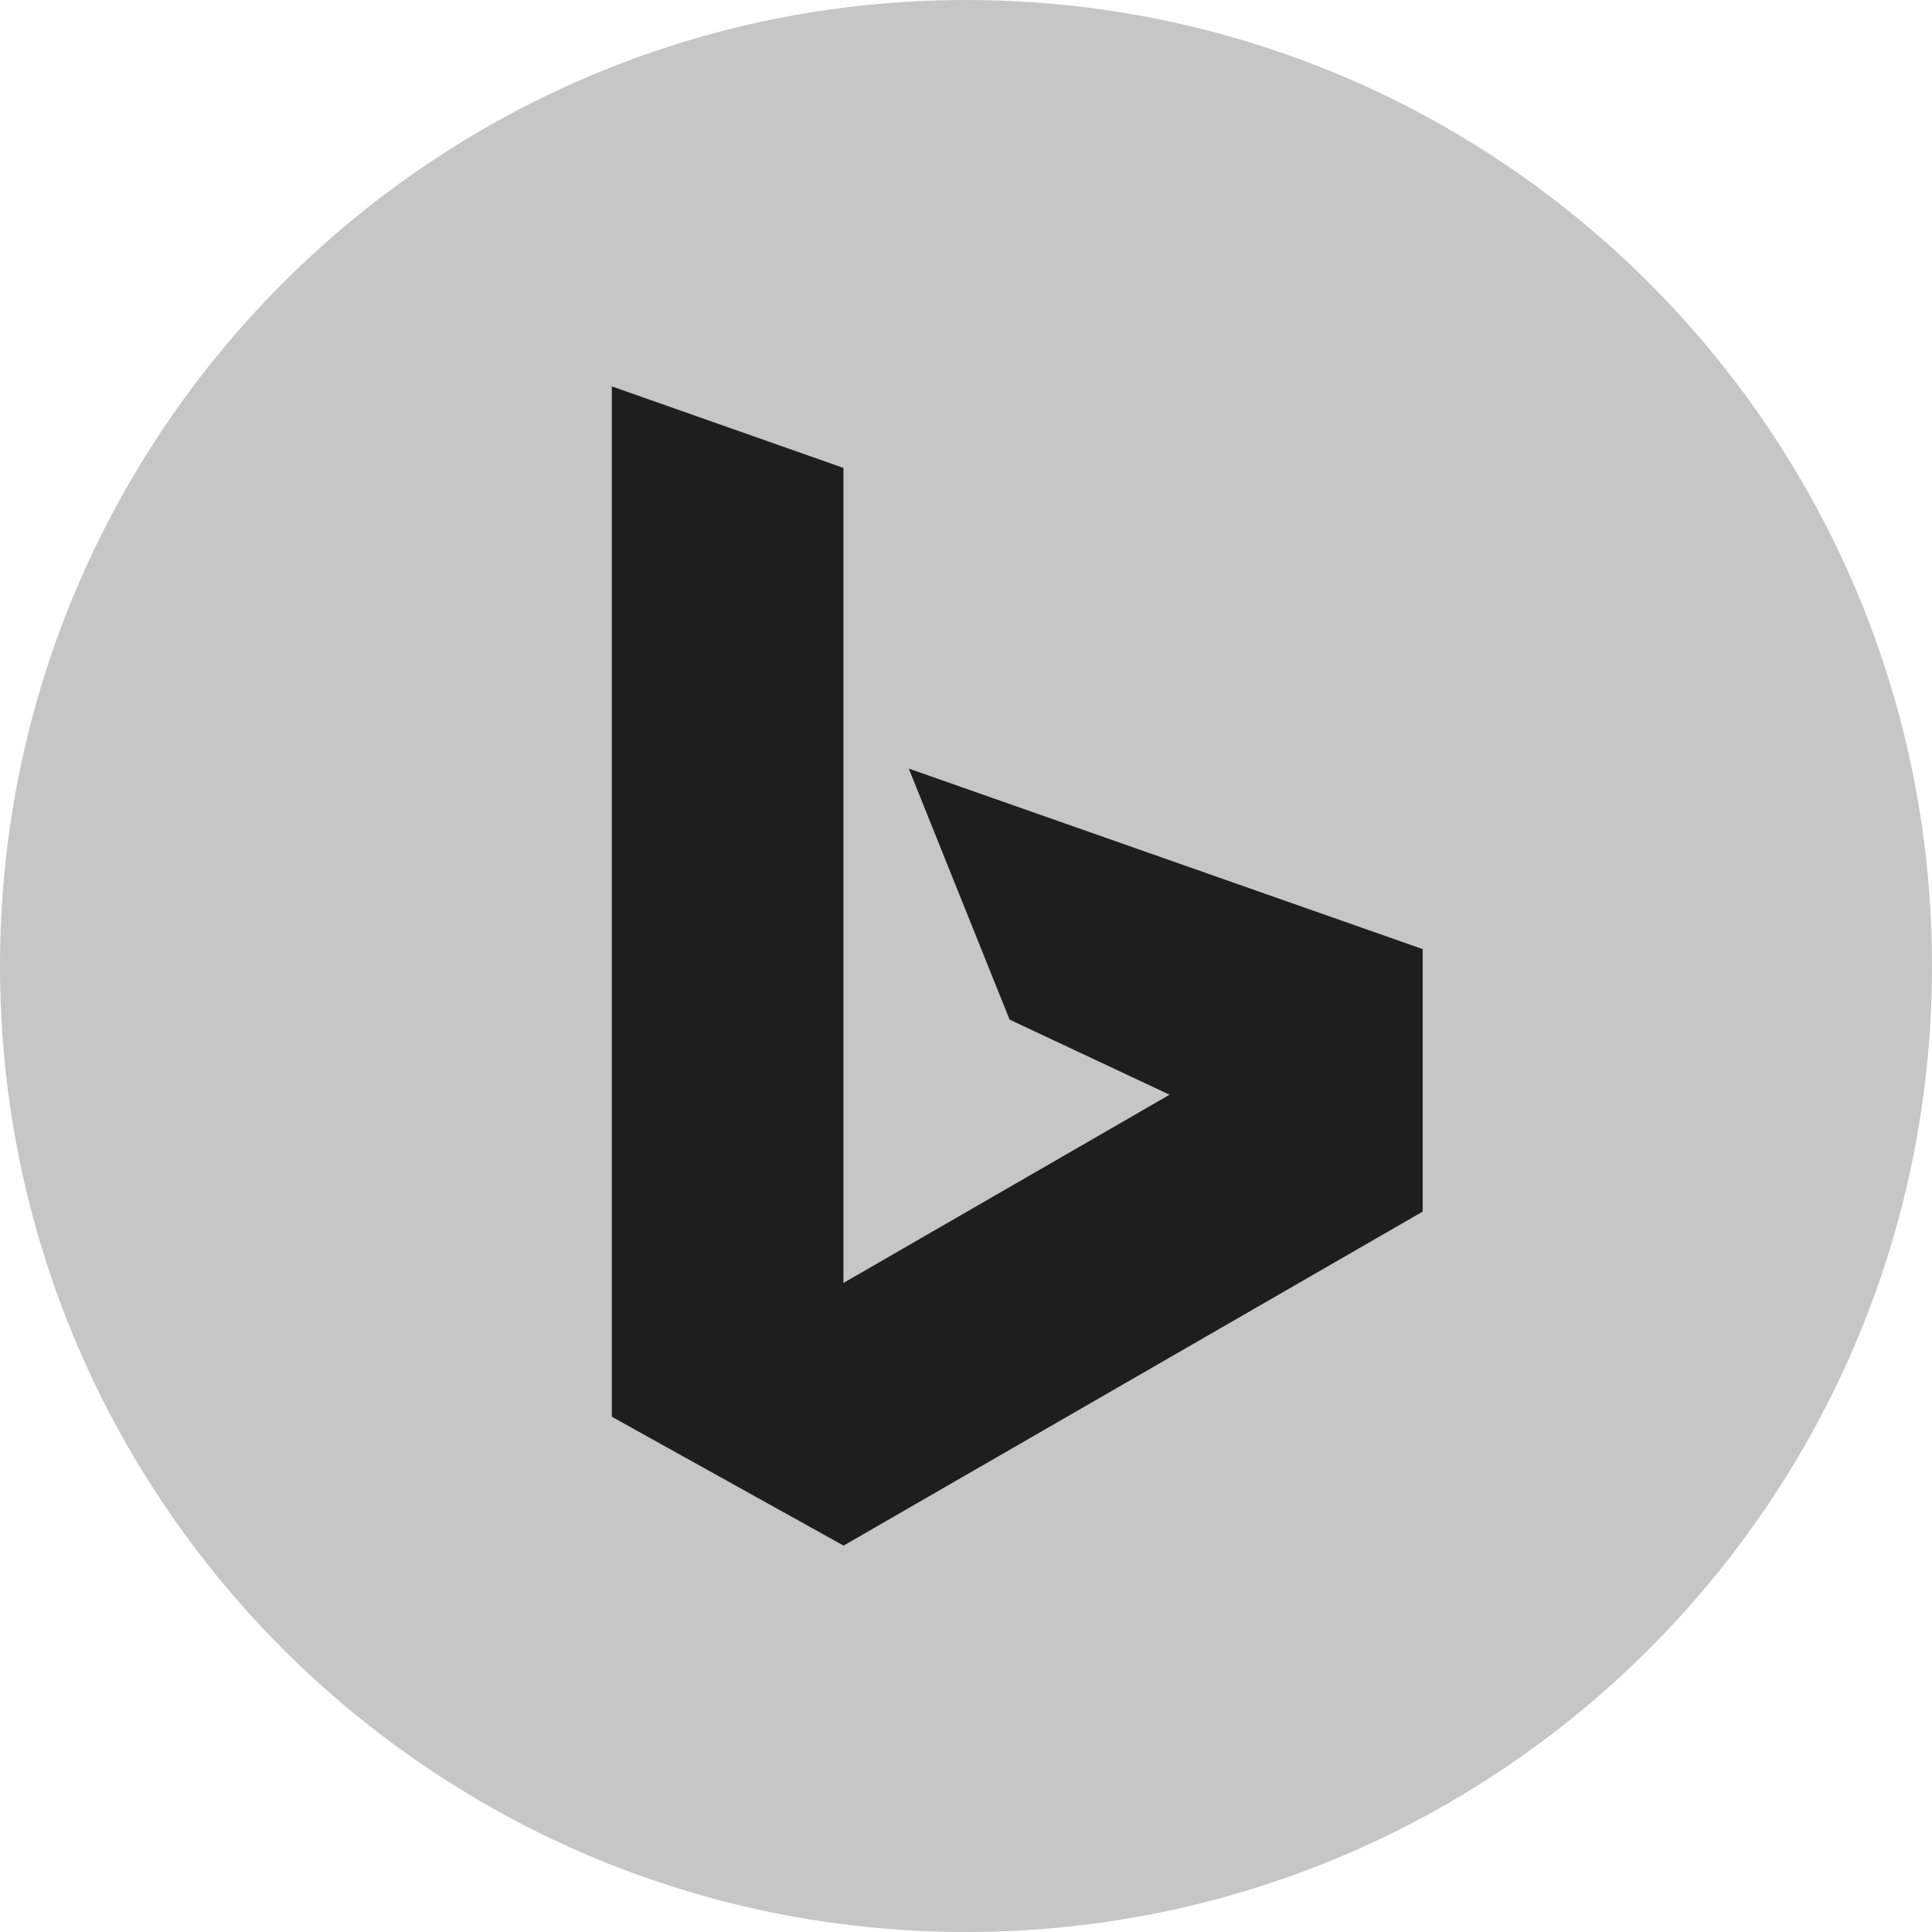
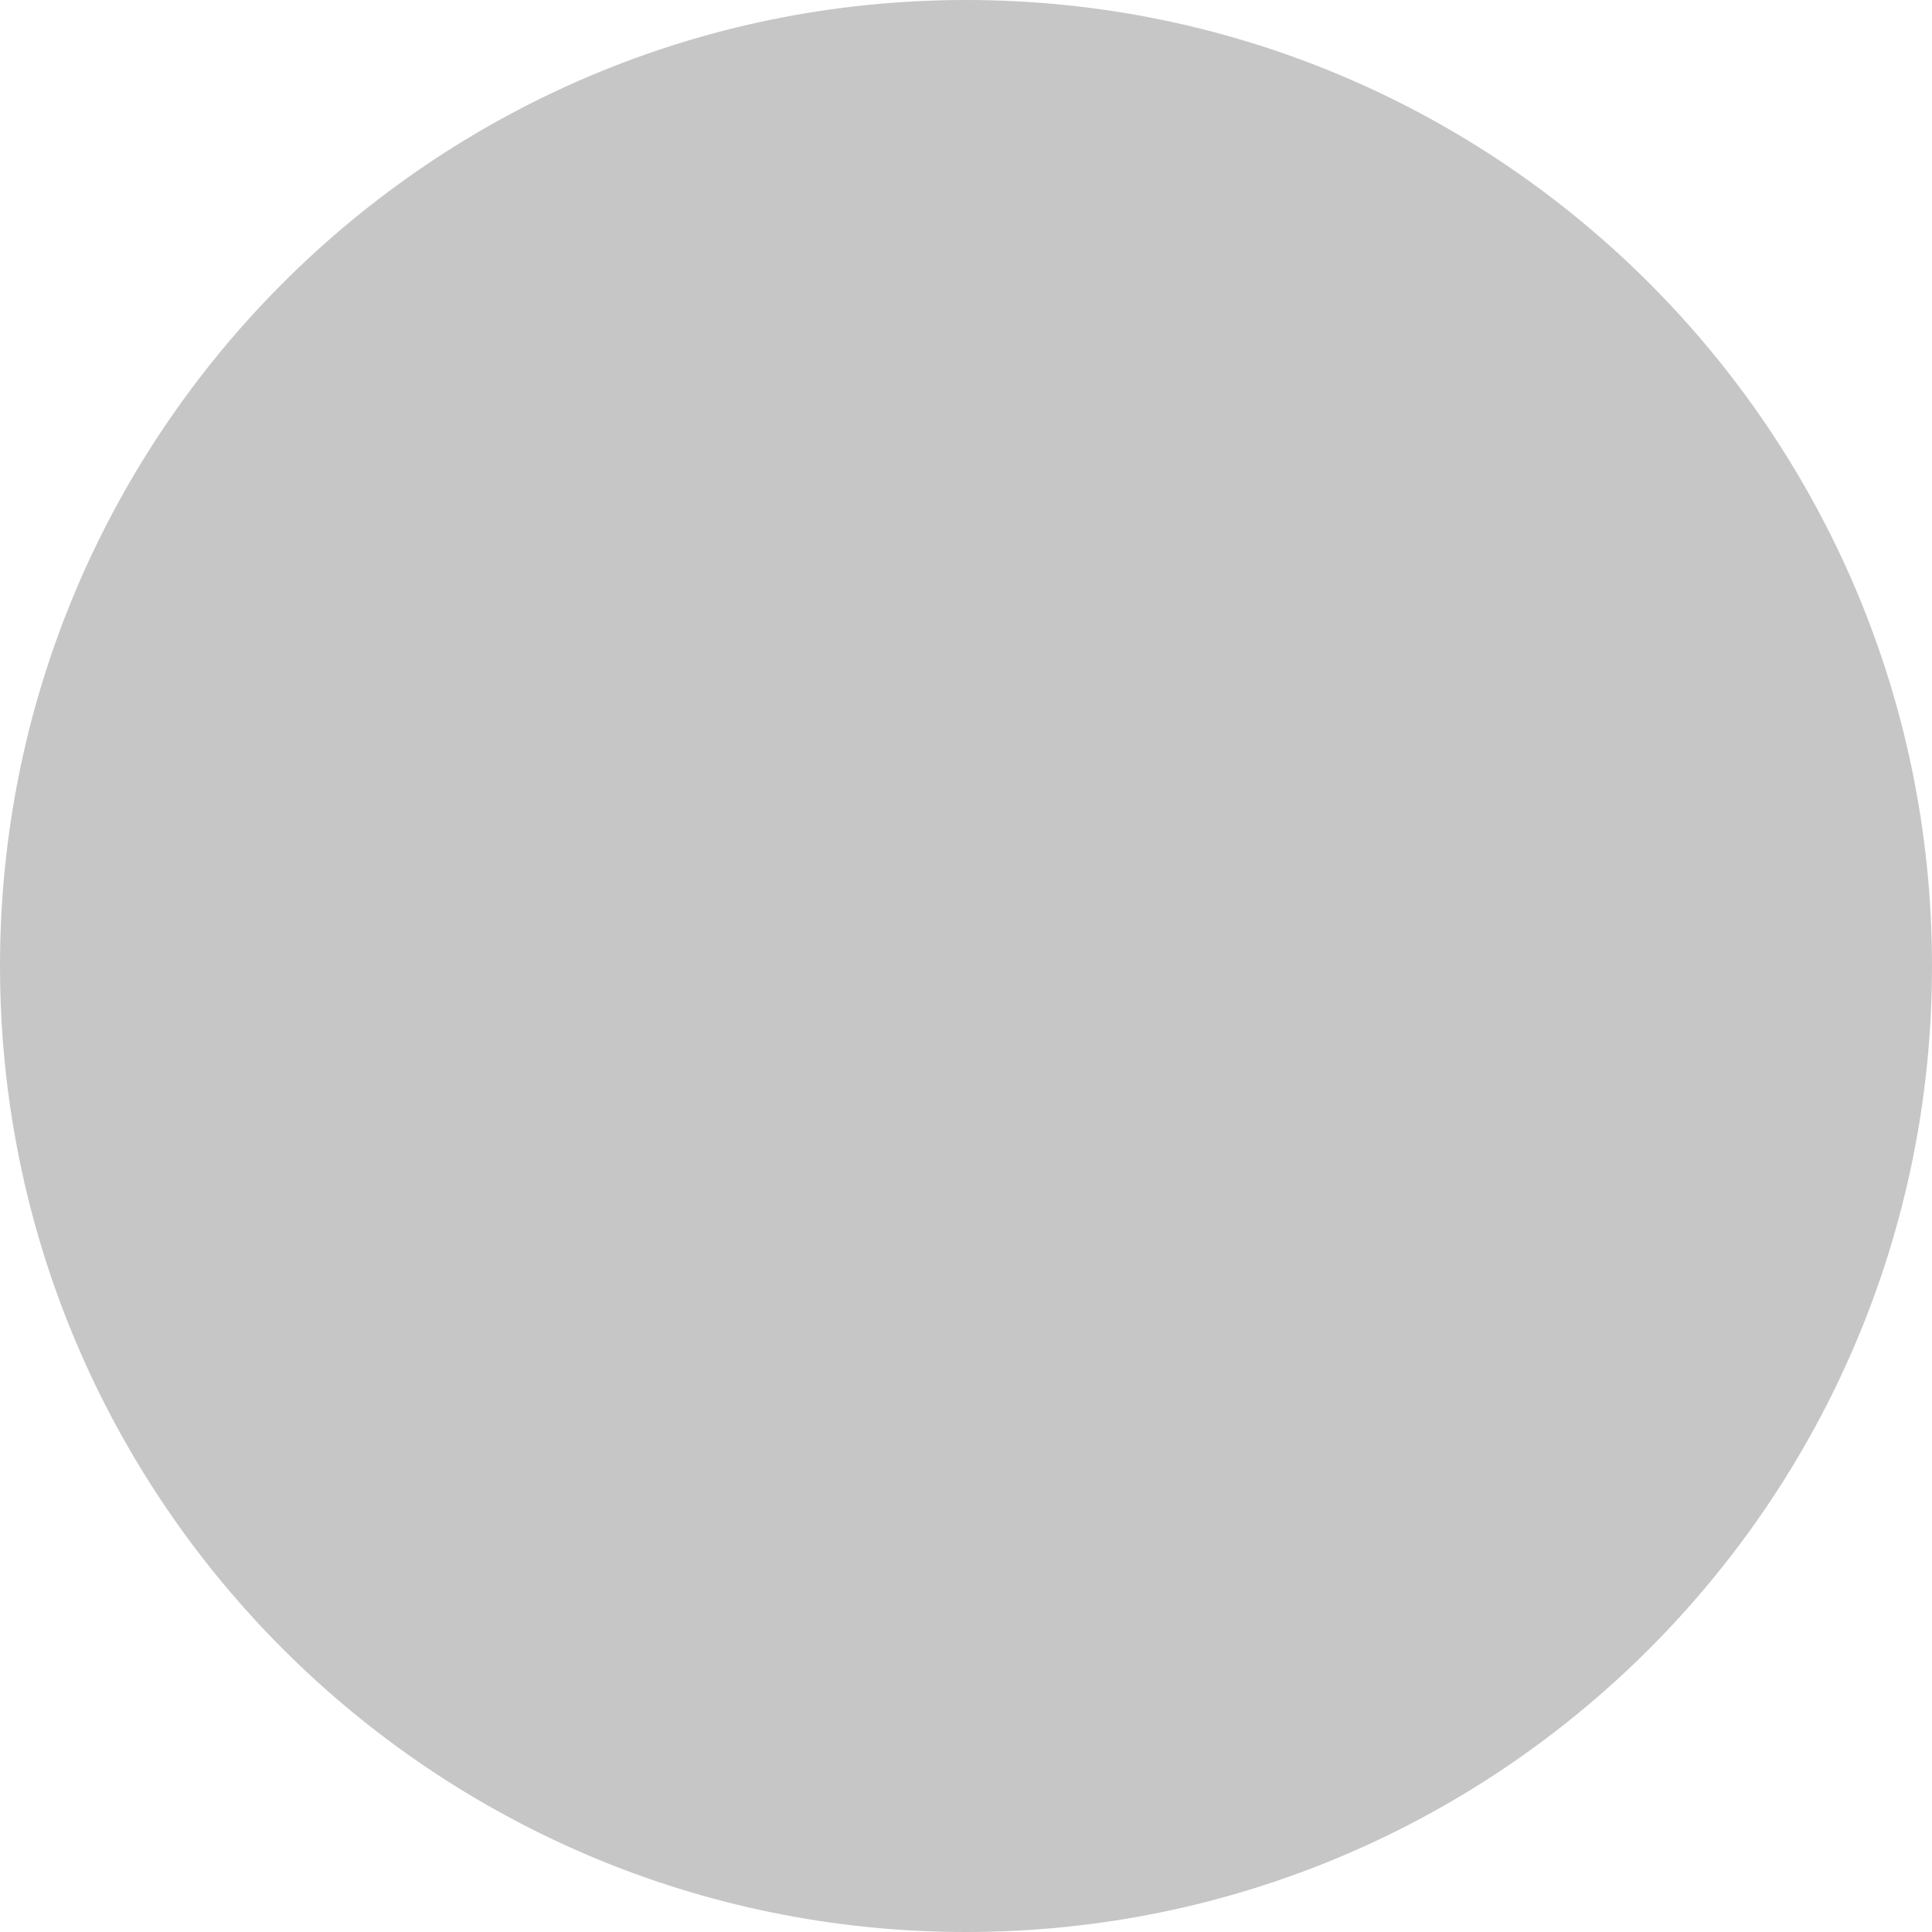
<svg xmlns="http://www.w3.org/2000/svg" width="16" height="16" viewBox="0 0 16 16" fill="none">
  <path d="M8 16C12.418 16 16 12.418 16 8C16 3.582 12.418 0 8 0C3.582 0 0 3.582 0 8C0 12.418 3.582 16 8 16Z" fill="#C6C6C6" />
-   <path d="M5.067 3.2L6.985 3.875V10.625L9.686 9.066L8.361 8.444L7.526 6.365L11.782 7.86V10.034L6.986 12.8L5.067 11.733V3.2Z" fill="#1E1E1E" />
</svg>